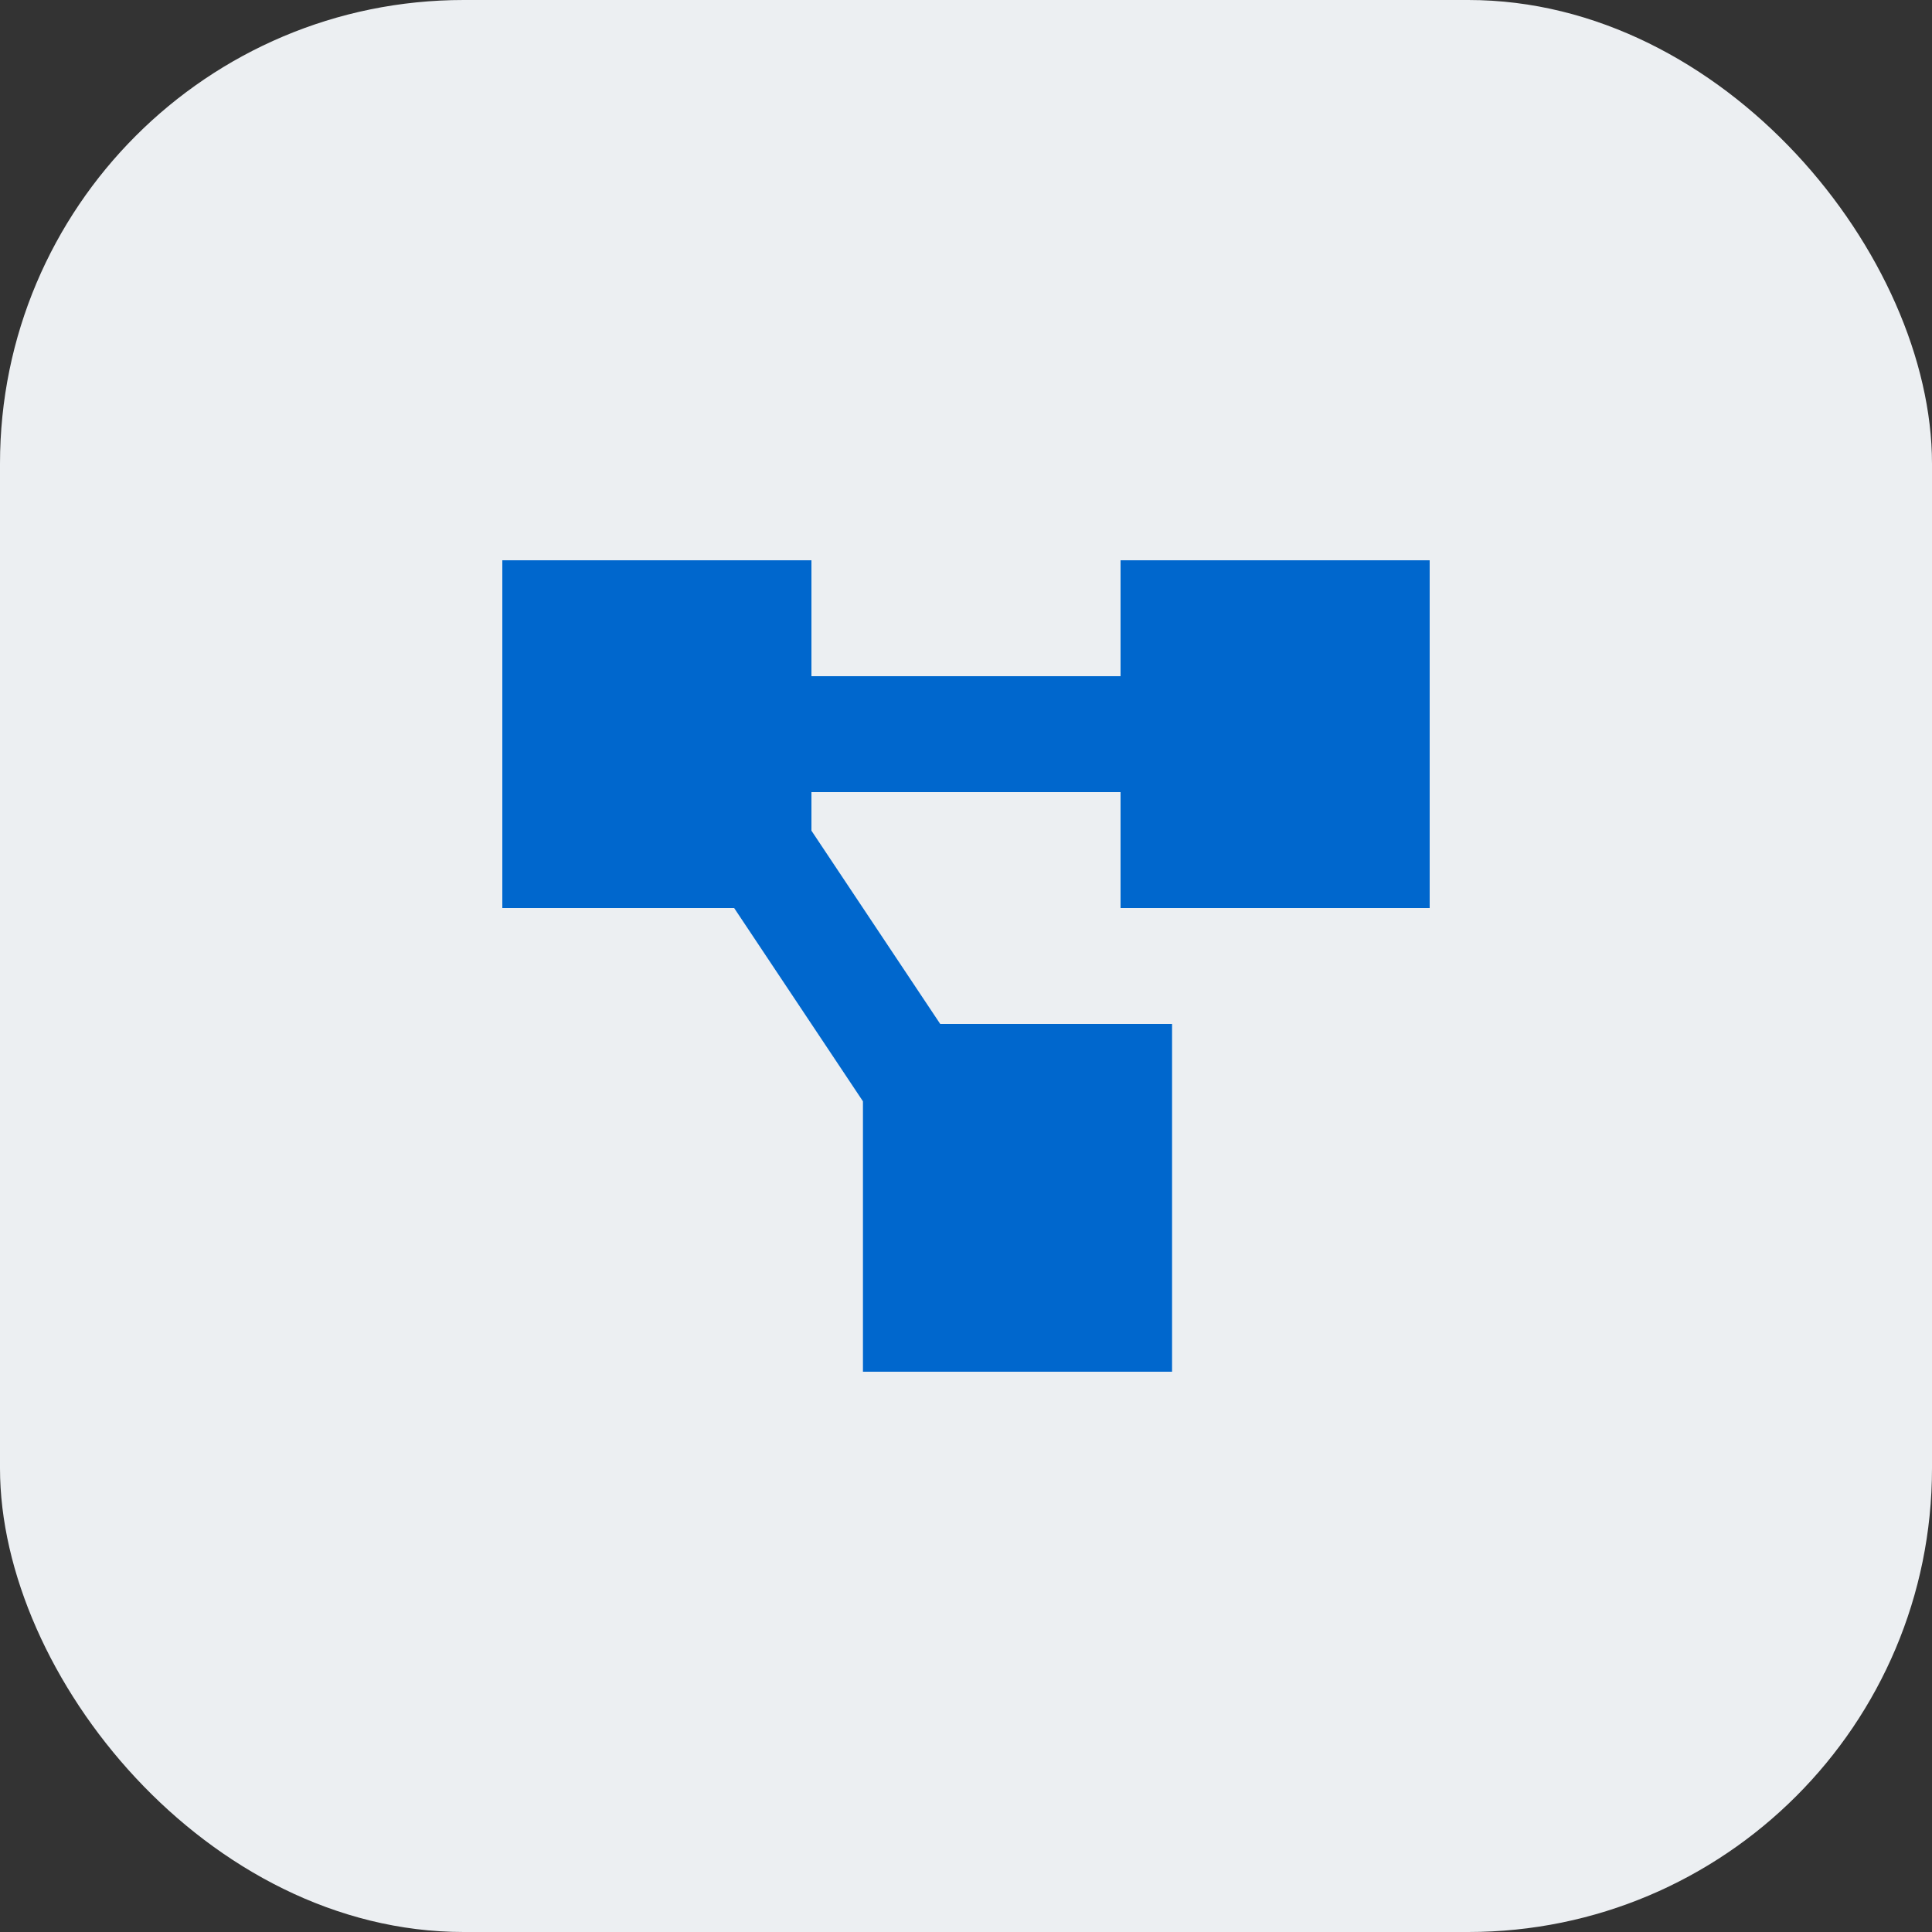
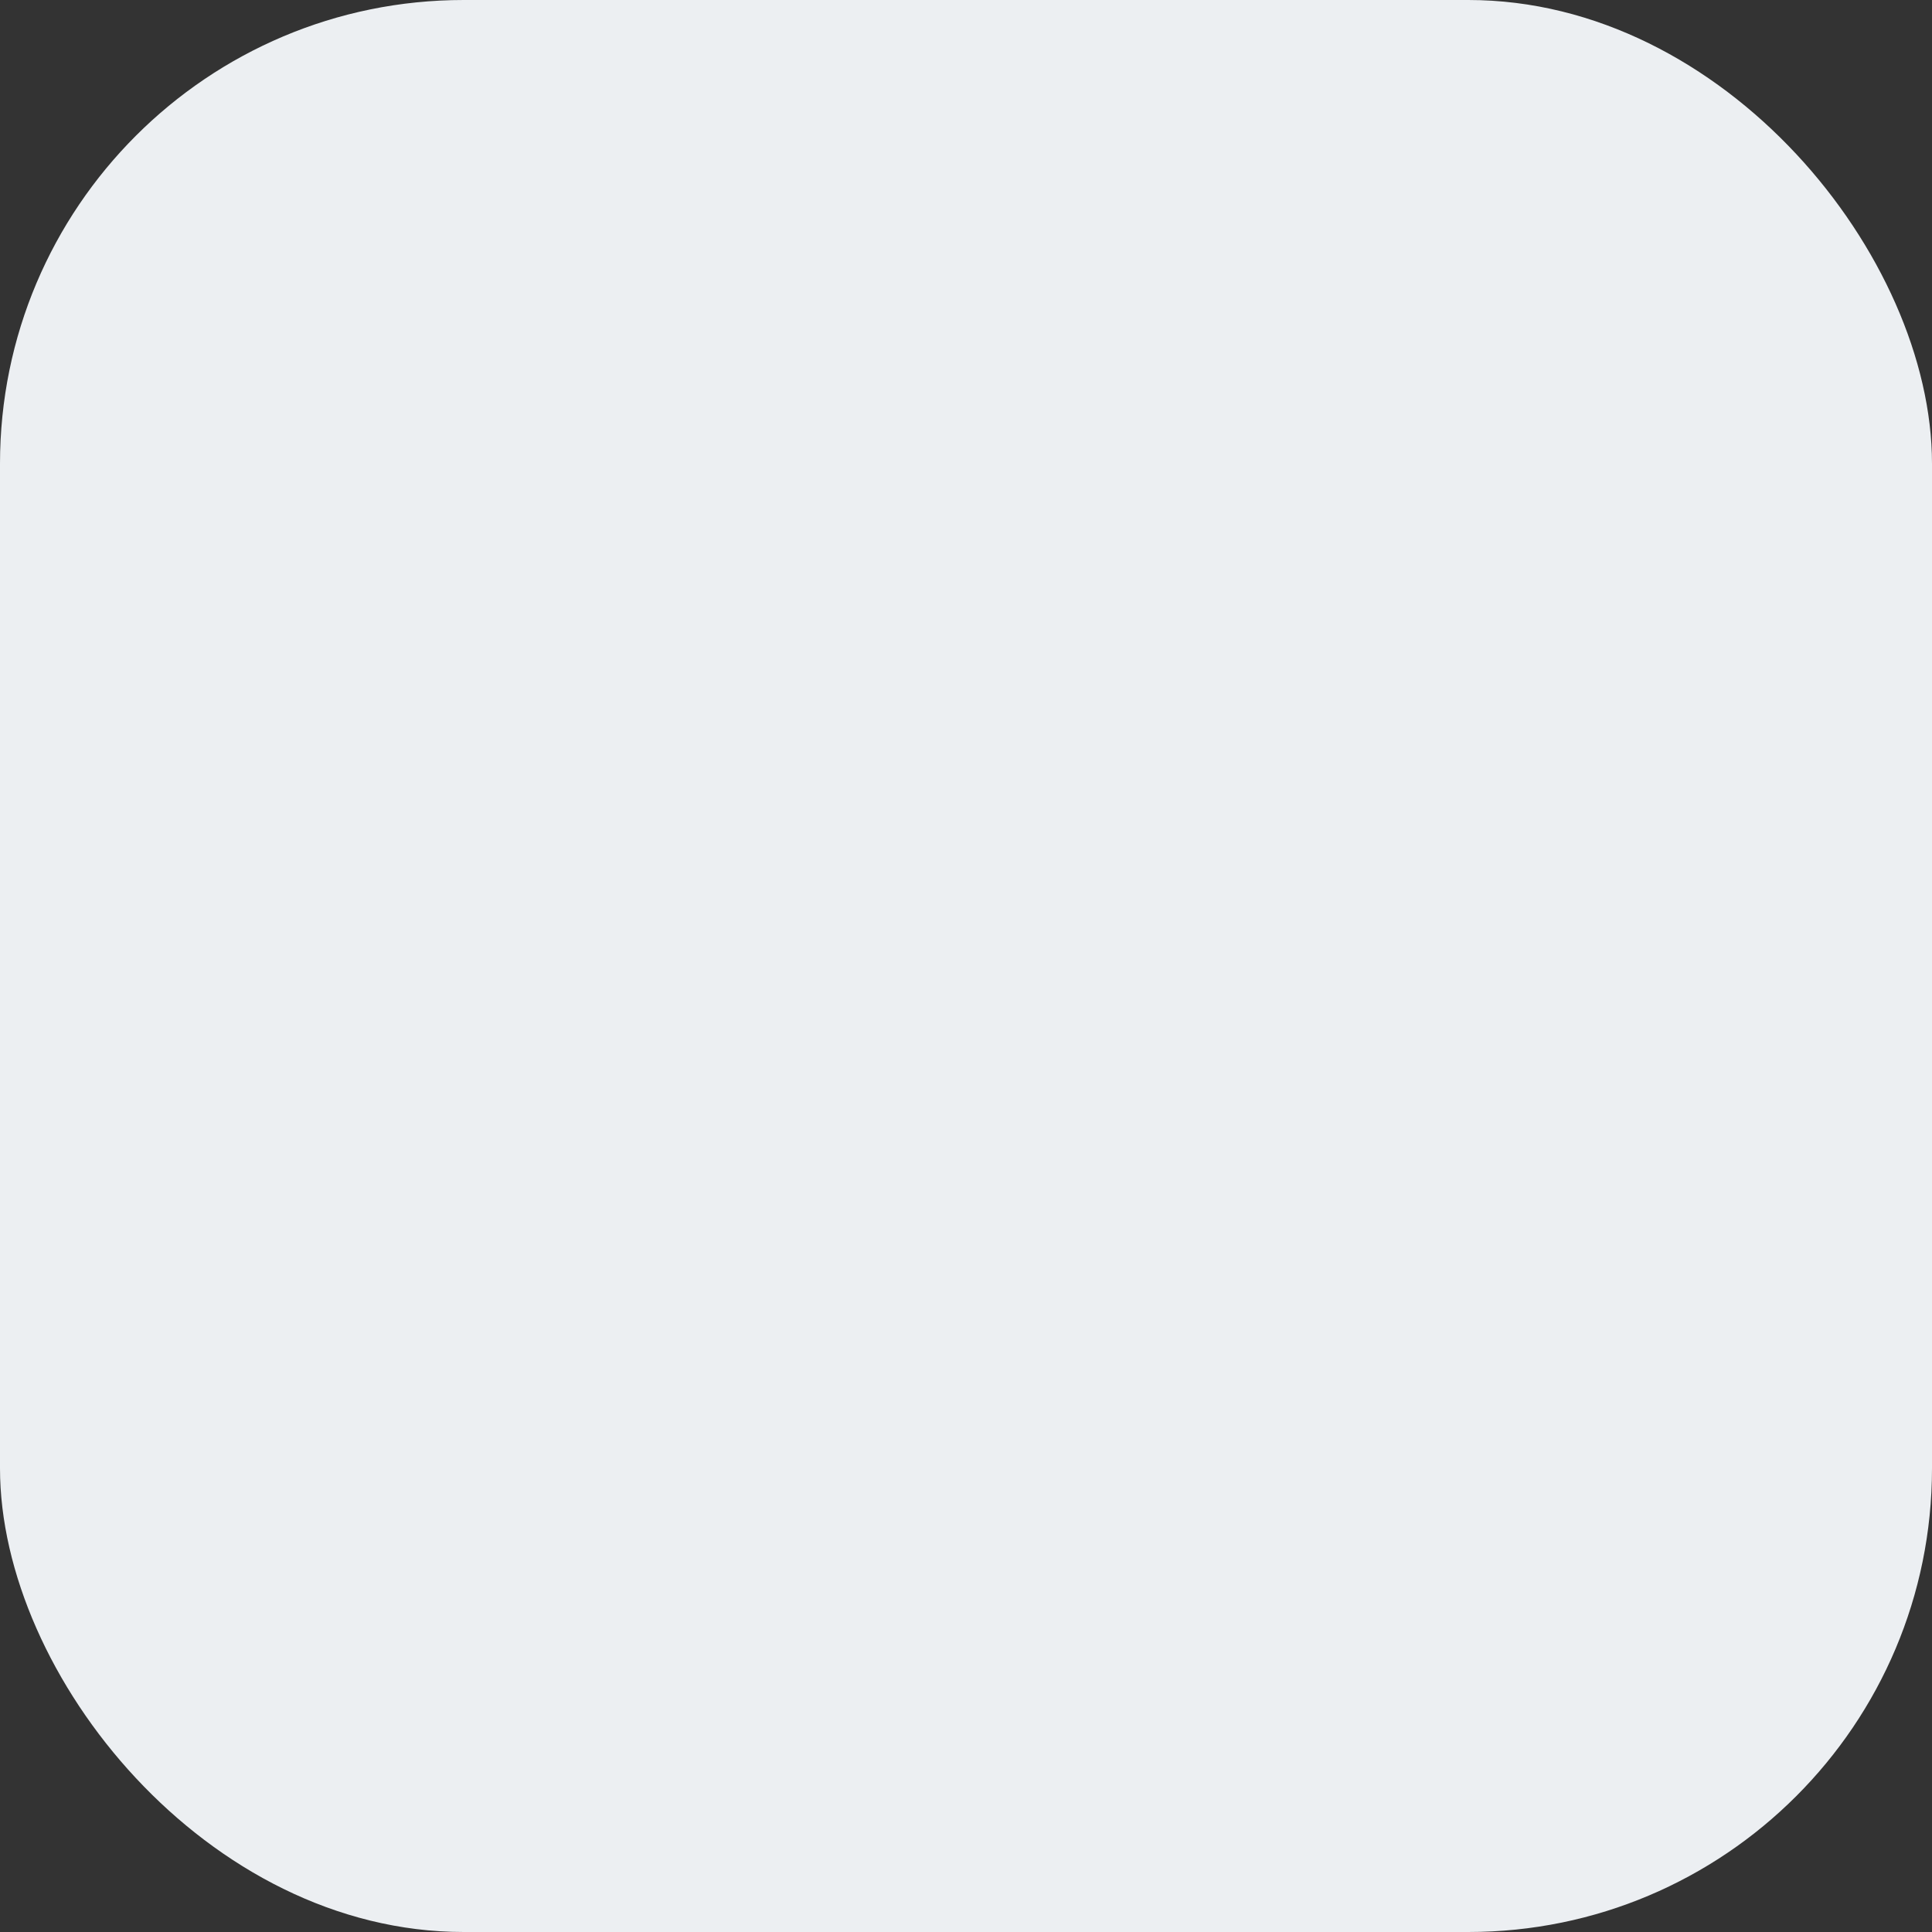
<svg xmlns="http://www.w3.org/2000/svg" width="50" height="50" viewBox="0 0 50 50" fill="none">
  <rect x="0" y="0" width="50" height="50" fill="#333333" stroke="none" />
  <rect width="50" height="50" rx="12" fill="#ECEFF2" />
-   <path d="M13 14.5H21V17.5H29V14.5H37V23.5H29V20.5H21V21.498L24.333 26.5H30.333V35.5H22.333V28.502L19 23.5H13V14.5Z" fill="#0067CD" />
</svg>